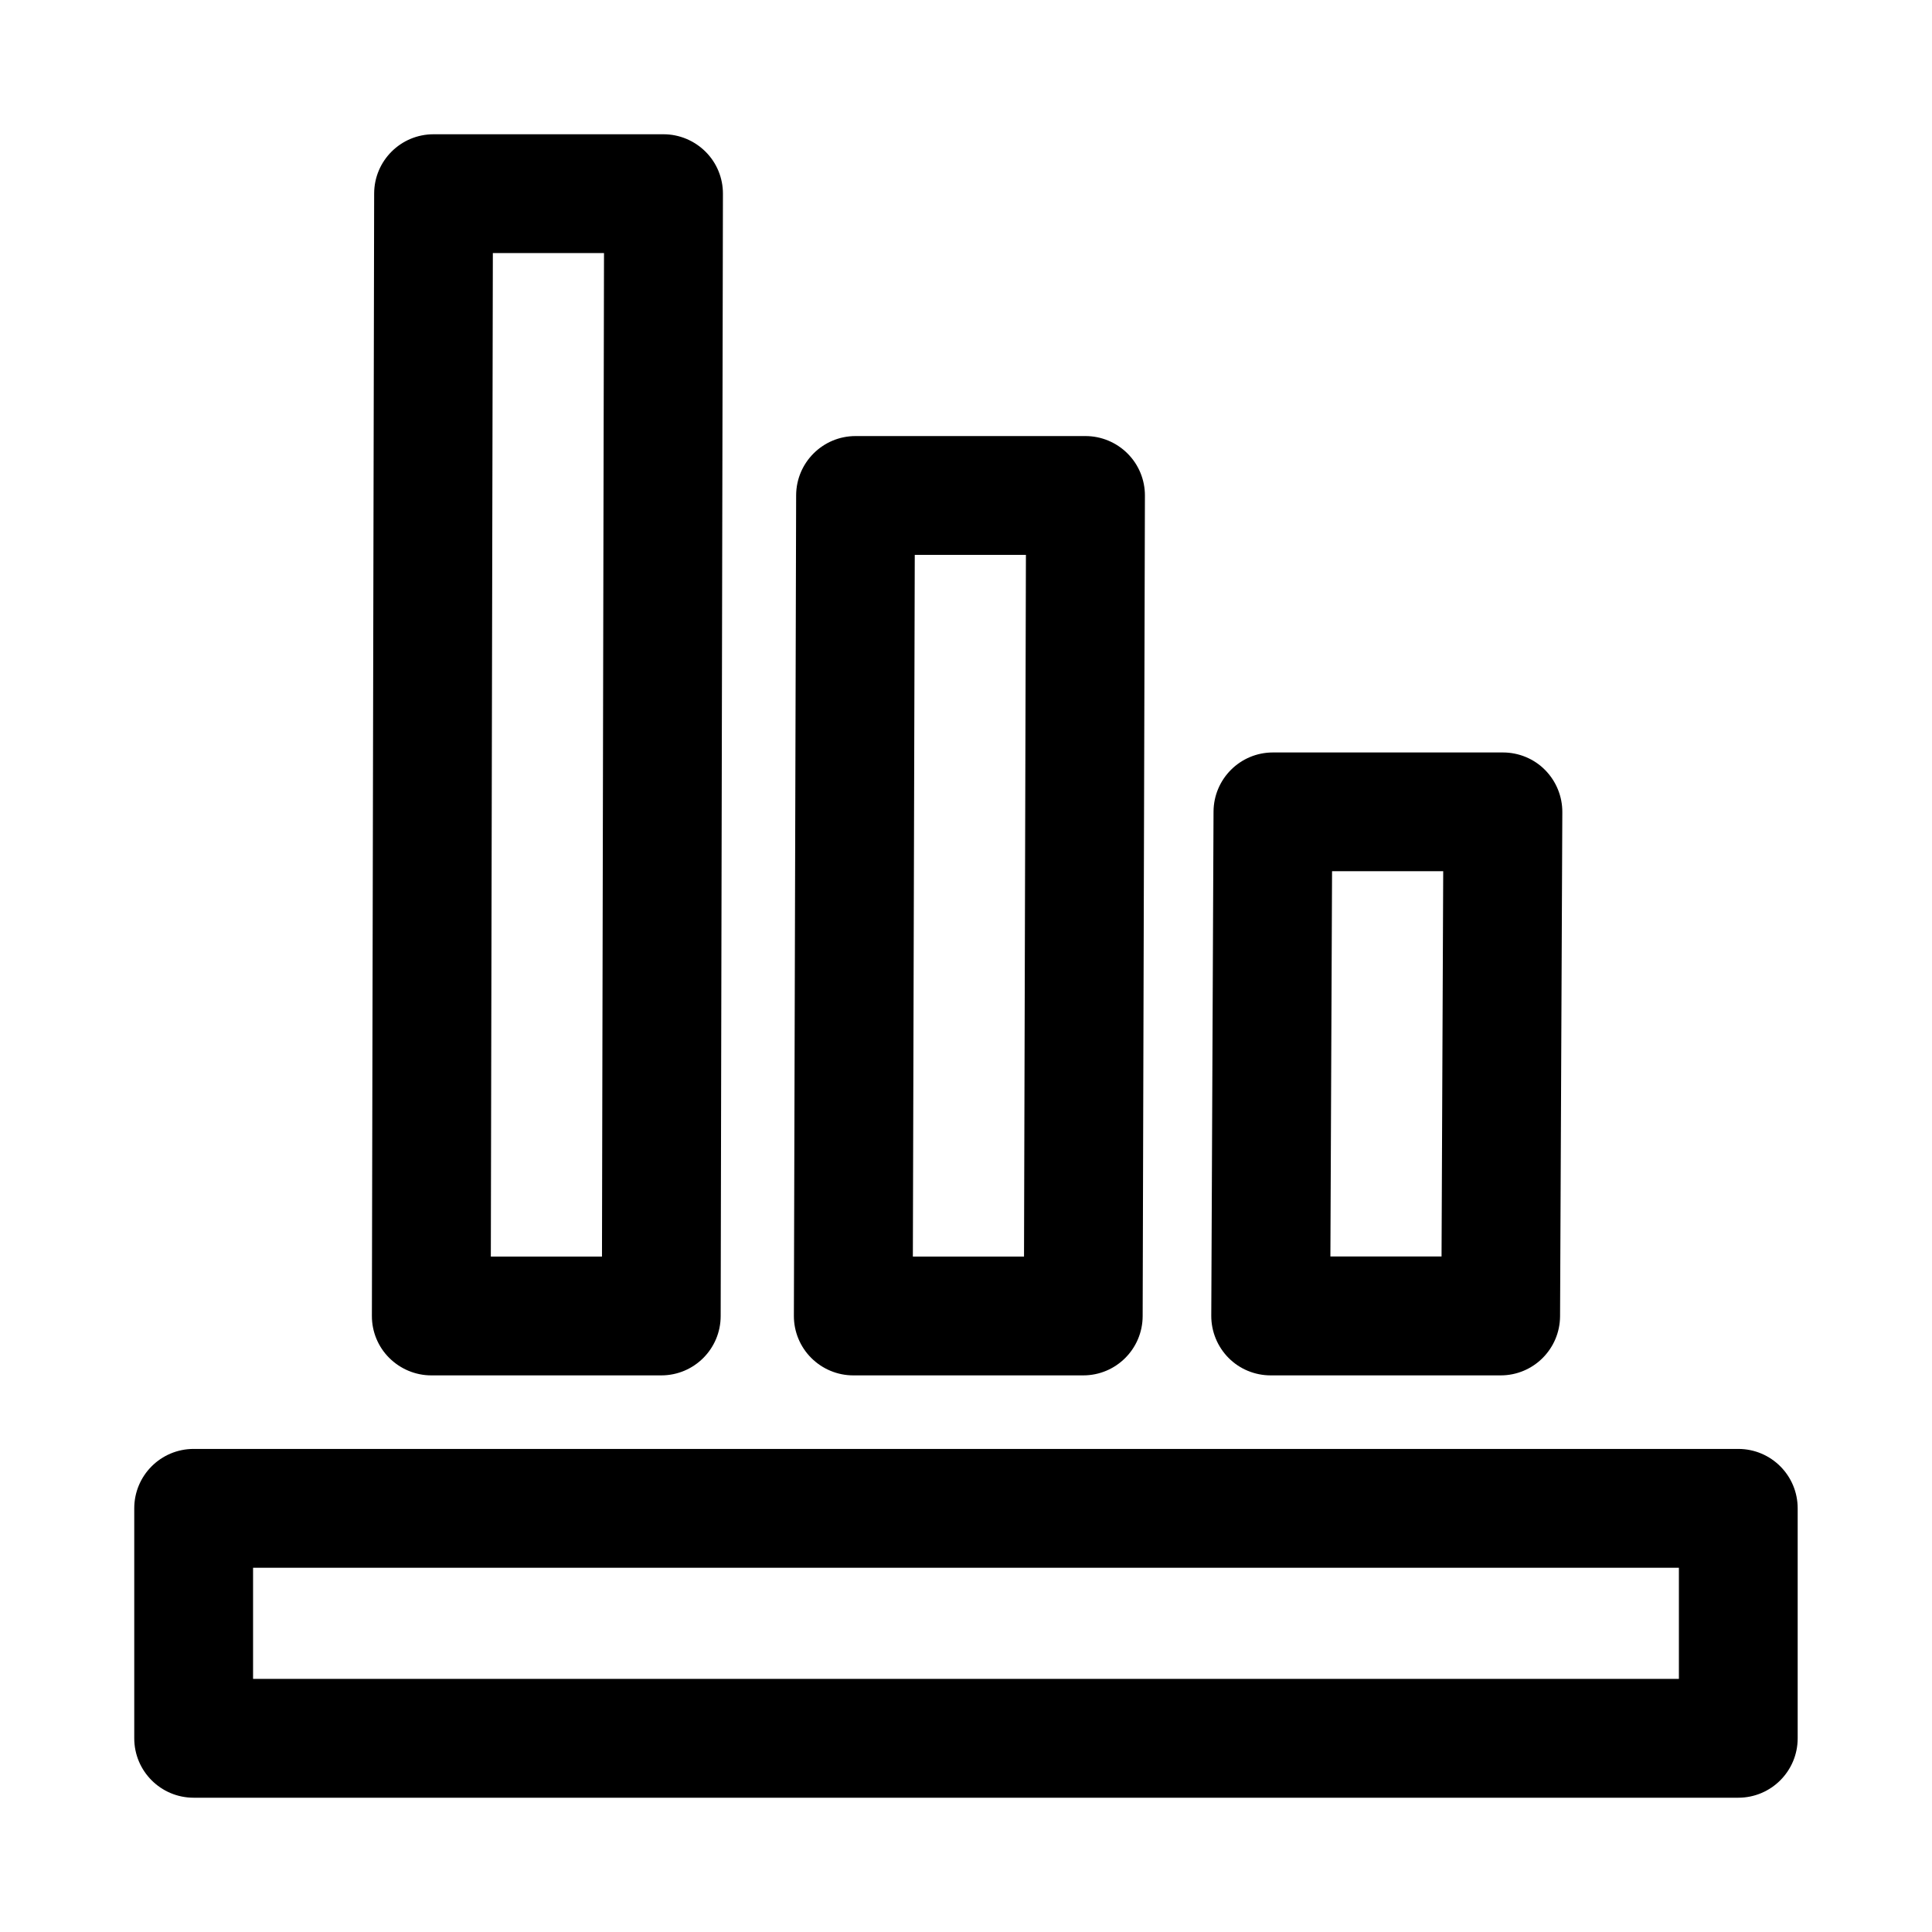
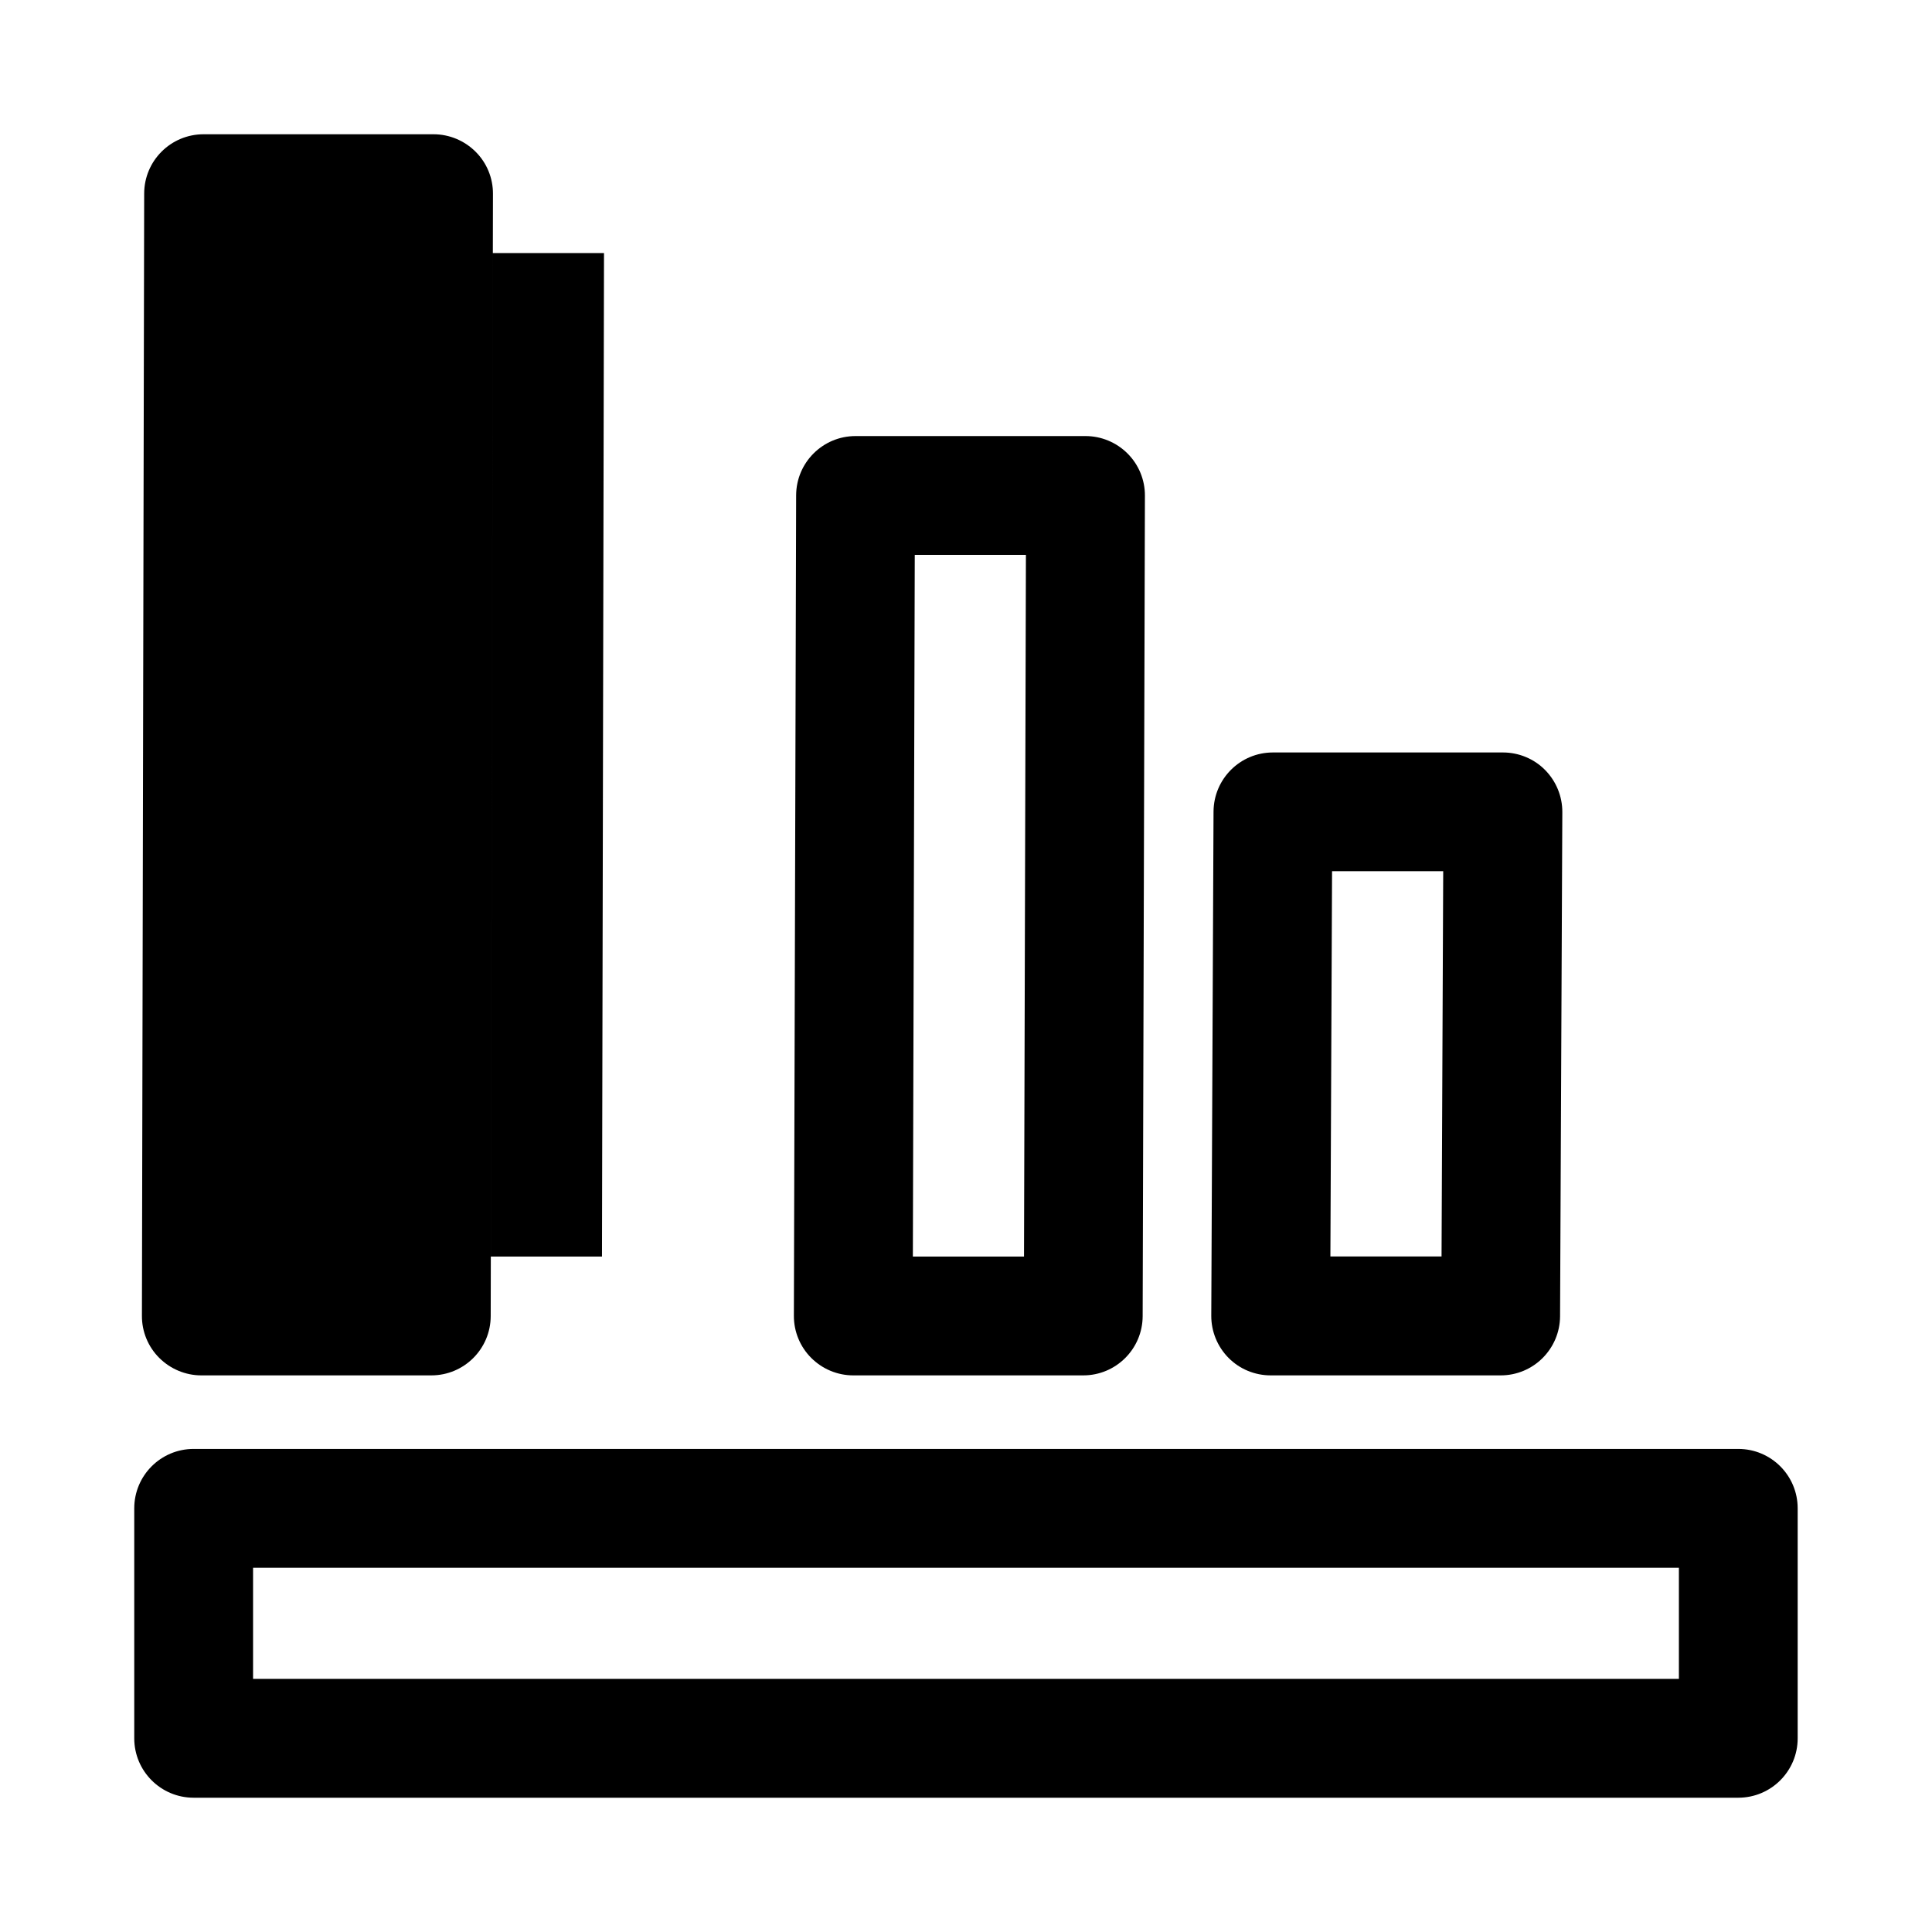
<svg xmlns="http://www.w3.org/2000/svg" fill="#000000" width="800px" height="800px" version="1.1" viewBox="144 144 512 512">
-   <path d="m370.13 508.49h60.945c8.676 0 15.711-7.023 15.742-15.695l0.598-217.44c0.016-4.188-1.637-8.203-4.598-11.164-2.957-2.961-6.973-4.629-11.145-4.629h-60.945c-8.676 0-15.711 7.023-15.742 15.695l-0.598 217.44c-0.016 4.188 1.637 8.203 4.598 11.164 2.957 2.957 6.957 4.629 11.145 4.629zm16.293-217.44h29.457l-0.504 185.95h-29.457zm94.324 217.44h60.945c8.676 0 15.695-7.008 15.742-15.68l0.598-133.59c0.016-4.188-1.637-8.203-4.582-11.18-2.945-2.977-6.977-4.629-11.164-4.629h-60.945c-8.676 0-15.695 7.008-15.742 15.68l-0.598 133.59c-0.016 4.188 1.637 8.203 4.582 11.18 2.945 2.973 6.977 4.629 11.164 4.629zm16.262-133.61h29.457l-0.441 102.1h-29.457zm-238.71 133.61h60.945c8.691 0 15.727-7.023 15.742-15.711l0.598-297.42c0.016-4.188-1.637-8.203-4.598-11.148-2.957-2.945-6.953-4.629-11.145-4.629h-60.945c-8.691 0-15.727 7.023-15.742 15.711l-0.598 297.42c-0.016 4.188 1.637 8.203 4.598 11.148 2.957 2.941 6.957 4.629 11.145 4.629zm16.312-297.42h29.457l-0.535 265.93h-29.457zm330.06 316.91h-409.35c-8.707 0-15.742 7.055-15.742 15.742v60.949c0 8.691 7.039 15.742 15.742 15.742h409.34c8.707 0 15.742-7.055 15.742-15.742v-60.945c0.004-8.691-7.031-15.746-15.738-15.746zm-15.746 60.945h-377.86v-29.457h377.86z" />
+   <path d="m370.13 508.49h60.945c8.676 0 15.711-7.023 15.742-15.695l0.598-217.44c0.016-4.188-1.637-8.203-4.598-11.164-2.957-2.961-6.973-4.629-11.145-4.629h-60.945c-8.676 0-15.711 7.023-15.742 15.695l-0.598 217.44c-0.016 4.188 1.637 8.203 4.598 11.164 2.957 2.957 6.957 4.629 11.145 4.629zm16.293-217.44h29.457l-0.504 185.95h-29.457zm94.324 217.44h60.945c8.676 0 15.695-7.008 15.742-15.68l0.598-133.59c0.016-4.188-1.637-8.203-4.582-11.18-2.945-2.977-6.977-4.629-11.164-4.629h-60.945c-8.676 0-15.695 7.008-15.742 15.68l-0.598 133.59c-0.016 4.188 1.637 8.203 4.582 11.18 2.945 2.973 6.977 4.629 11.164 4.629zm16.262-133.61h29.457l-0.441 102.1h-29.457zm-238.71 133.61c8.691 0 15.727-7.023 15.742-15.711l0.598-297.42c0.016-4.188-1.637-8.203-4.598-11.148-2.957-2.945-6.953-4.629-11.145-4.629h-60.945c-8.691 0-15.727 7.023-15.742 15.711l-0.598 297.42c-0.016 4.188 1.637 8.203 4.598 11.148 2.957 2.941 6.957 4.629 11.145 4.629zm16.312-297.42h29.457l-0.535 265.93h-29.457zm330.06 316.91h-409.35c-8.707 0-15.742 7.055-15.742 15.742v60.949c0 8.691 7.039 15.742 15.742 15.742h409.34c8.707 0 15.742-7.055 15.742-15.742v-60.945c0.004-8.691-7.031-15.746-15.738-15.746zm-15.746 60.945h-377.86v-29.457h377.86z" />
</svg>